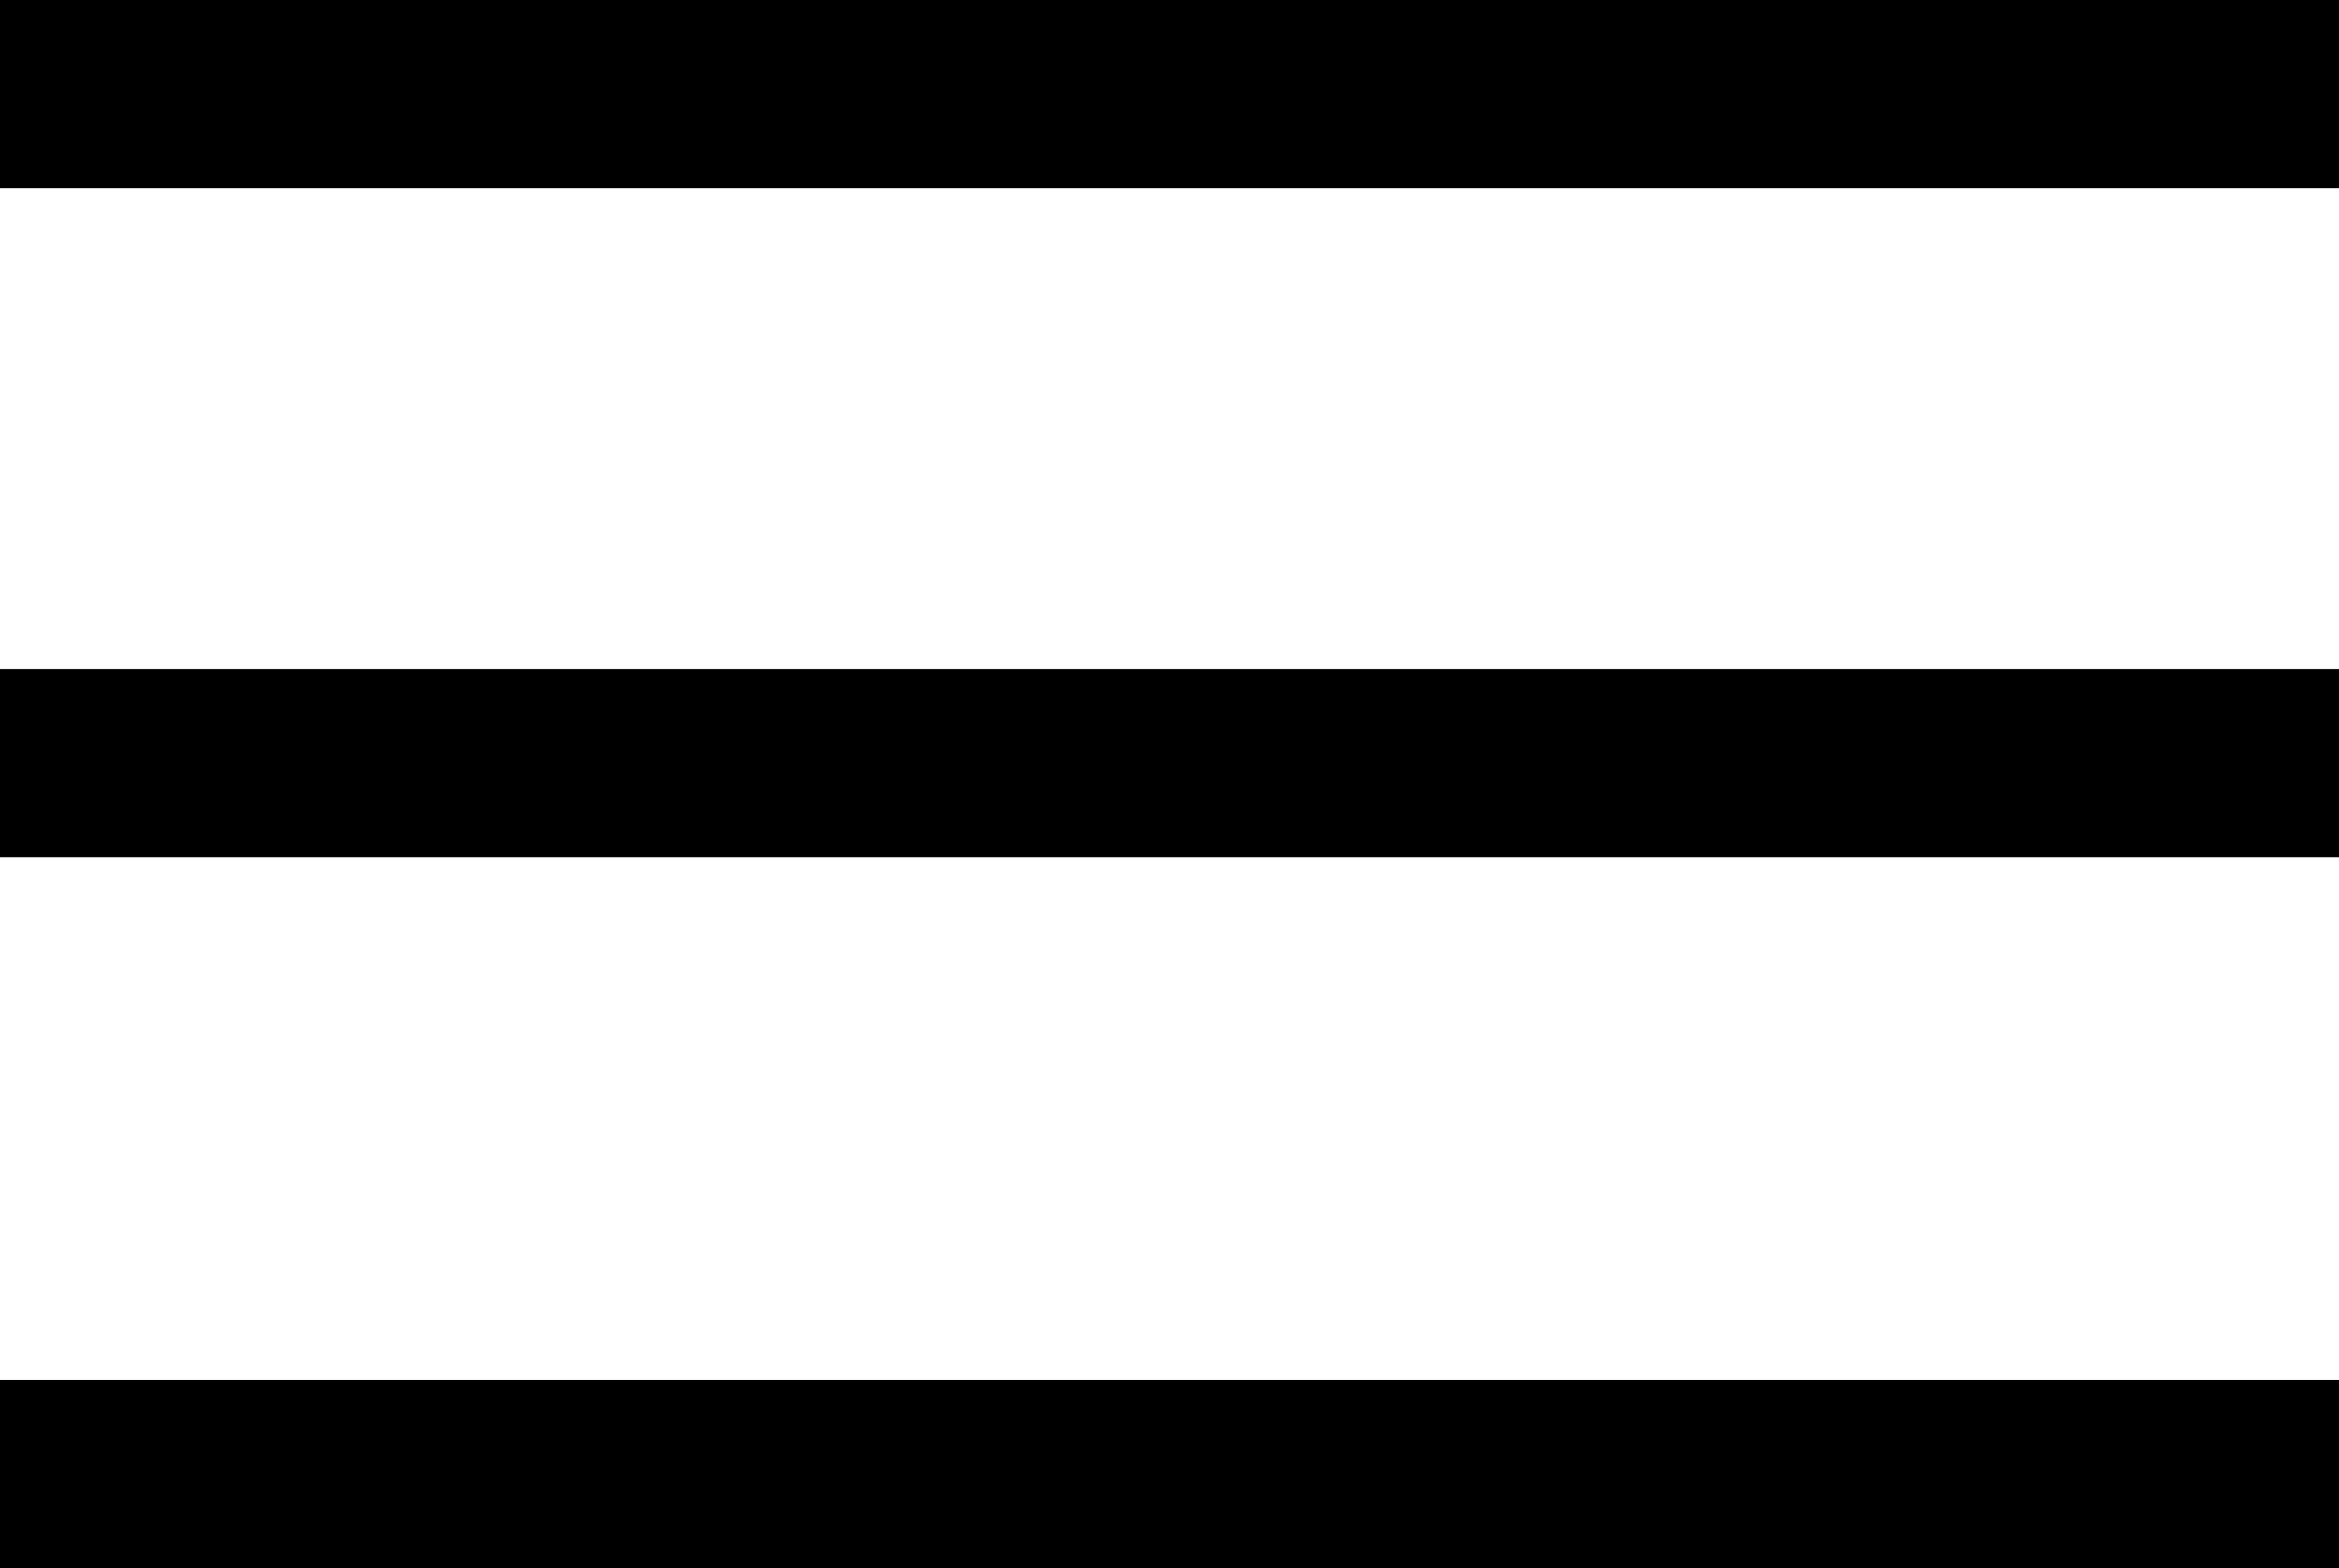
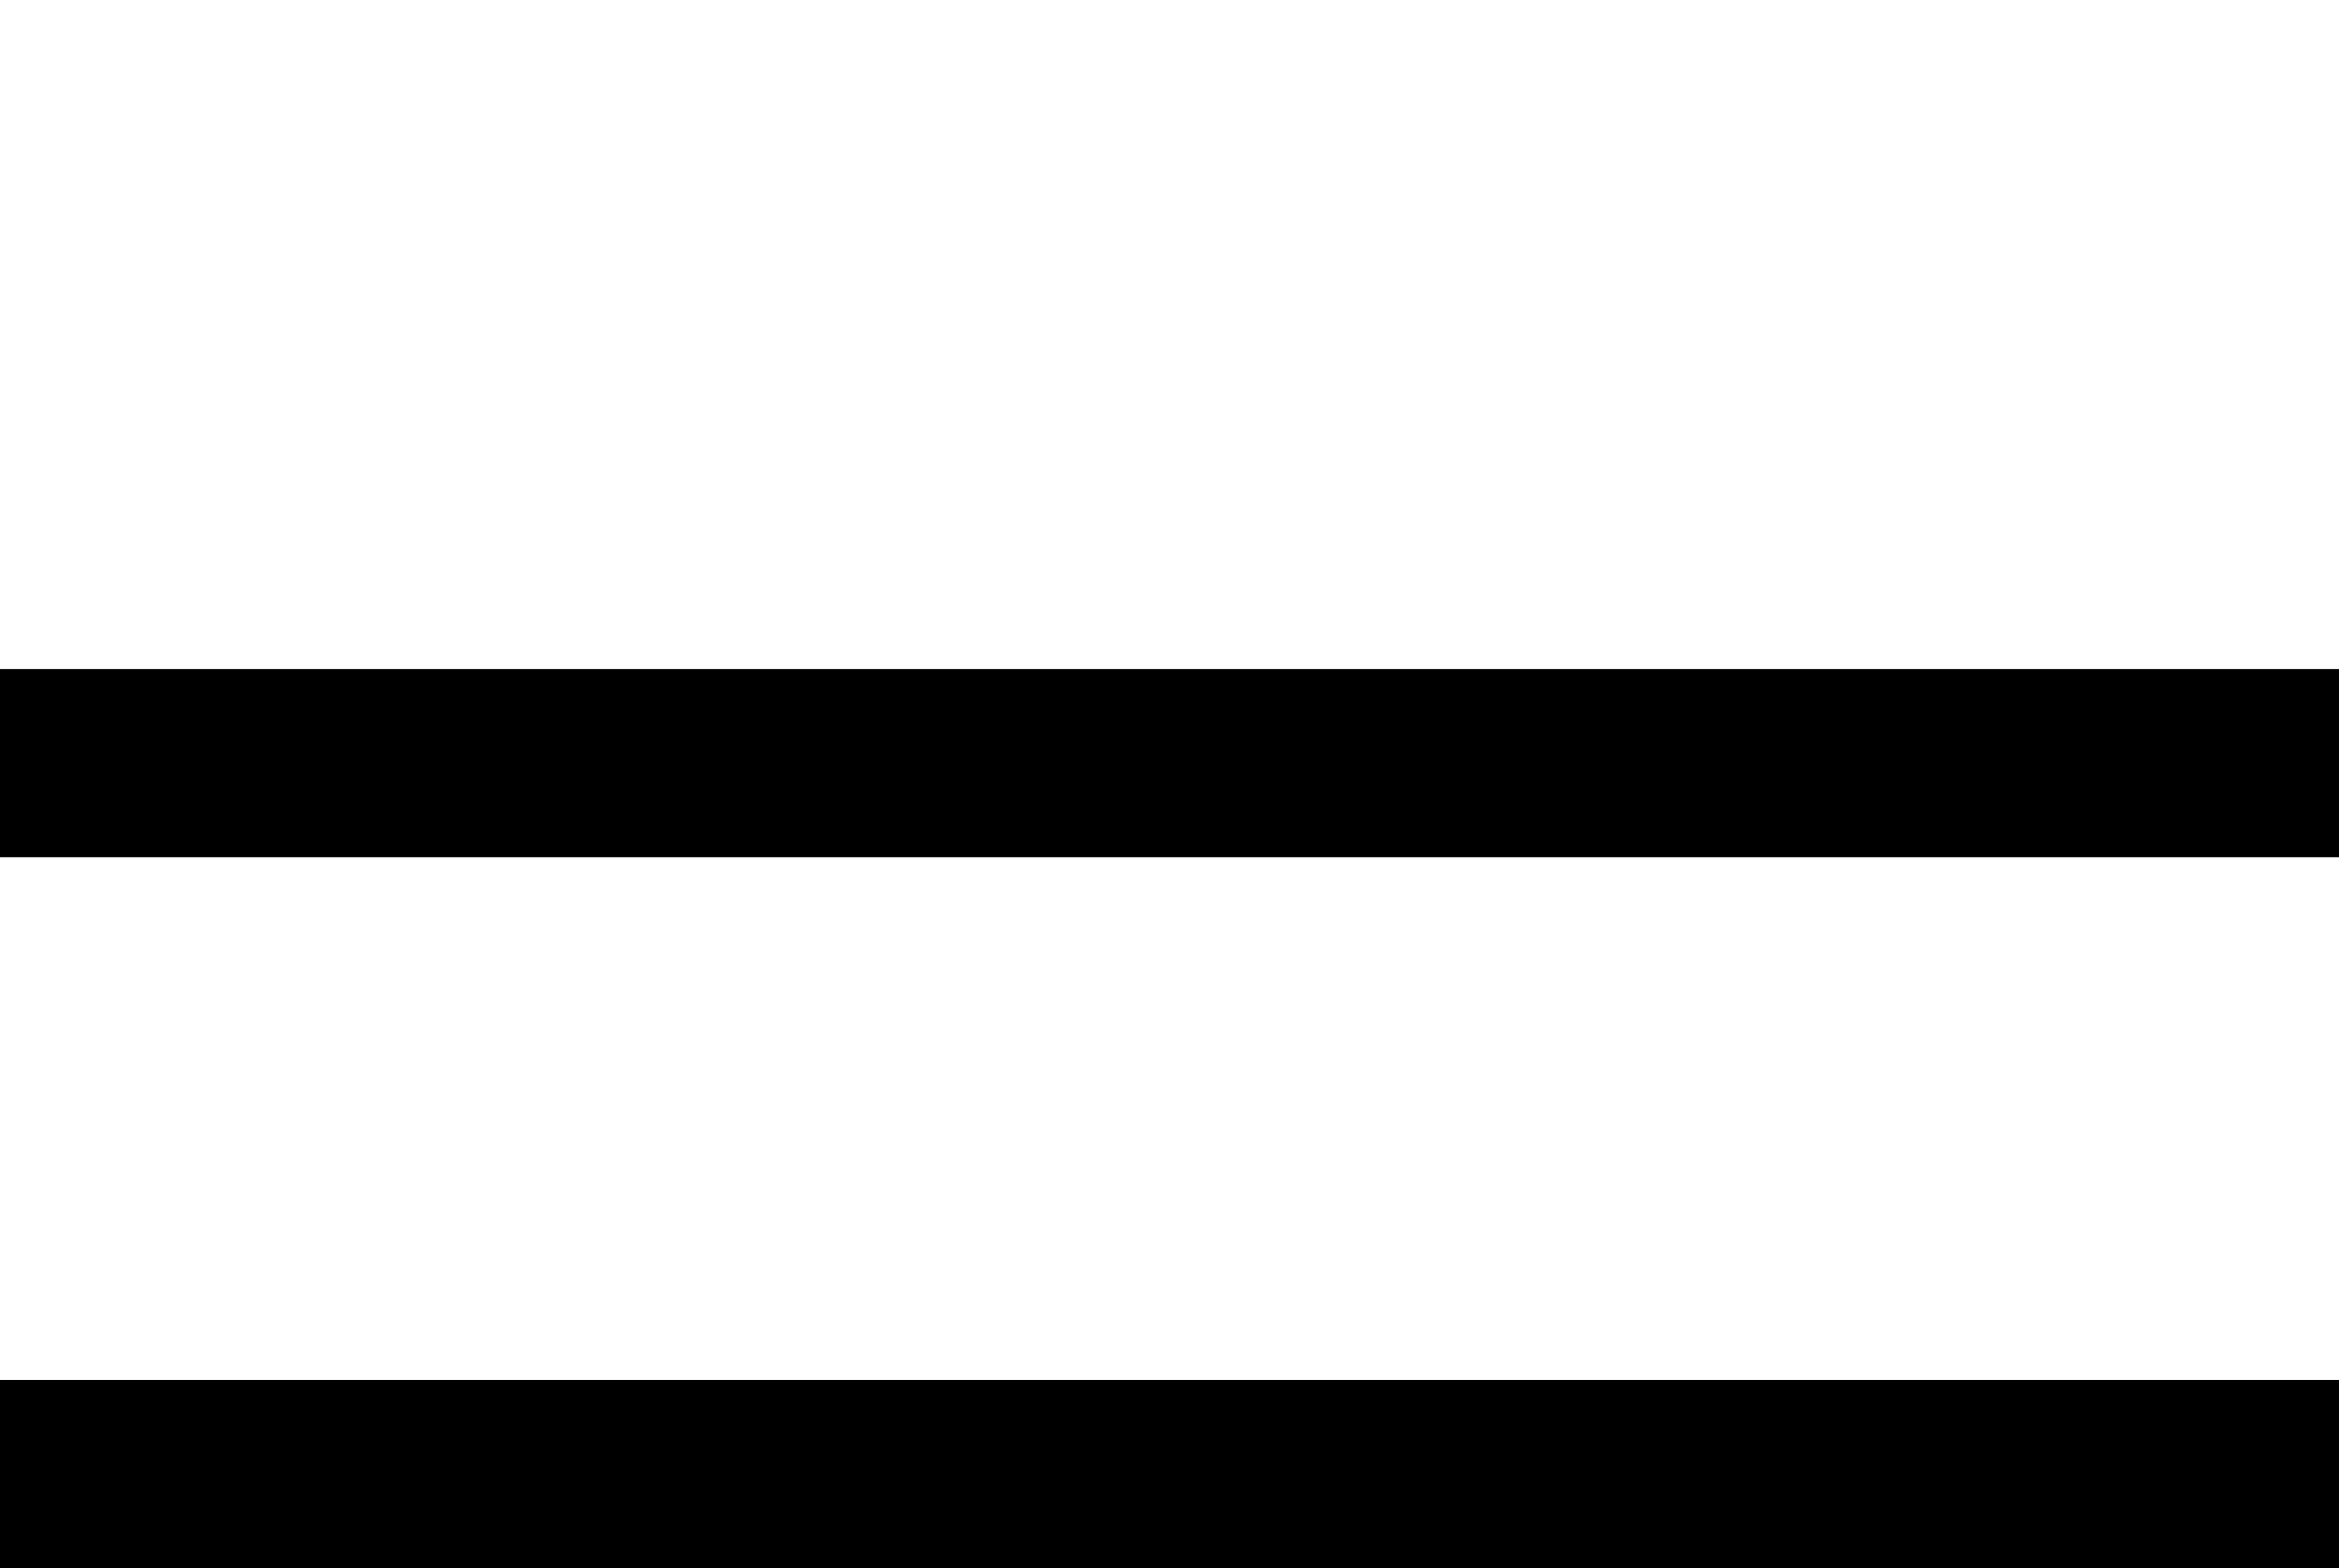
<svg xmlns="http://www.w3.org/2000/svg" width="88" height="59" viewBox="0 0 88 59">
  <defs>
    <style>
      .cls-1 {
        fill-rule: evenodd;
      }
    </style>
  </defs>
-   <path id="hamburger_menu_top" data-name="hamburger menu top" class="cls-1" d="M1931,825.92h88V833h-88v-7.08Zm0-26.747h88v7.08h-88v-7.08ZM1931,774h88v7.08h-88V774Z" transform="translate(-1931 -774)" />
+   <path id="hamburger_menu_top" data-name="hamburger menu top" class="cls-1" d="M1931,825.92h88V833h-88v-7.08Zm0-26.747h88v7.08h-88v-7.08ZM1931,774v7.08h-88V774Z" transform="translate(-1931 -774)" />
</svg>